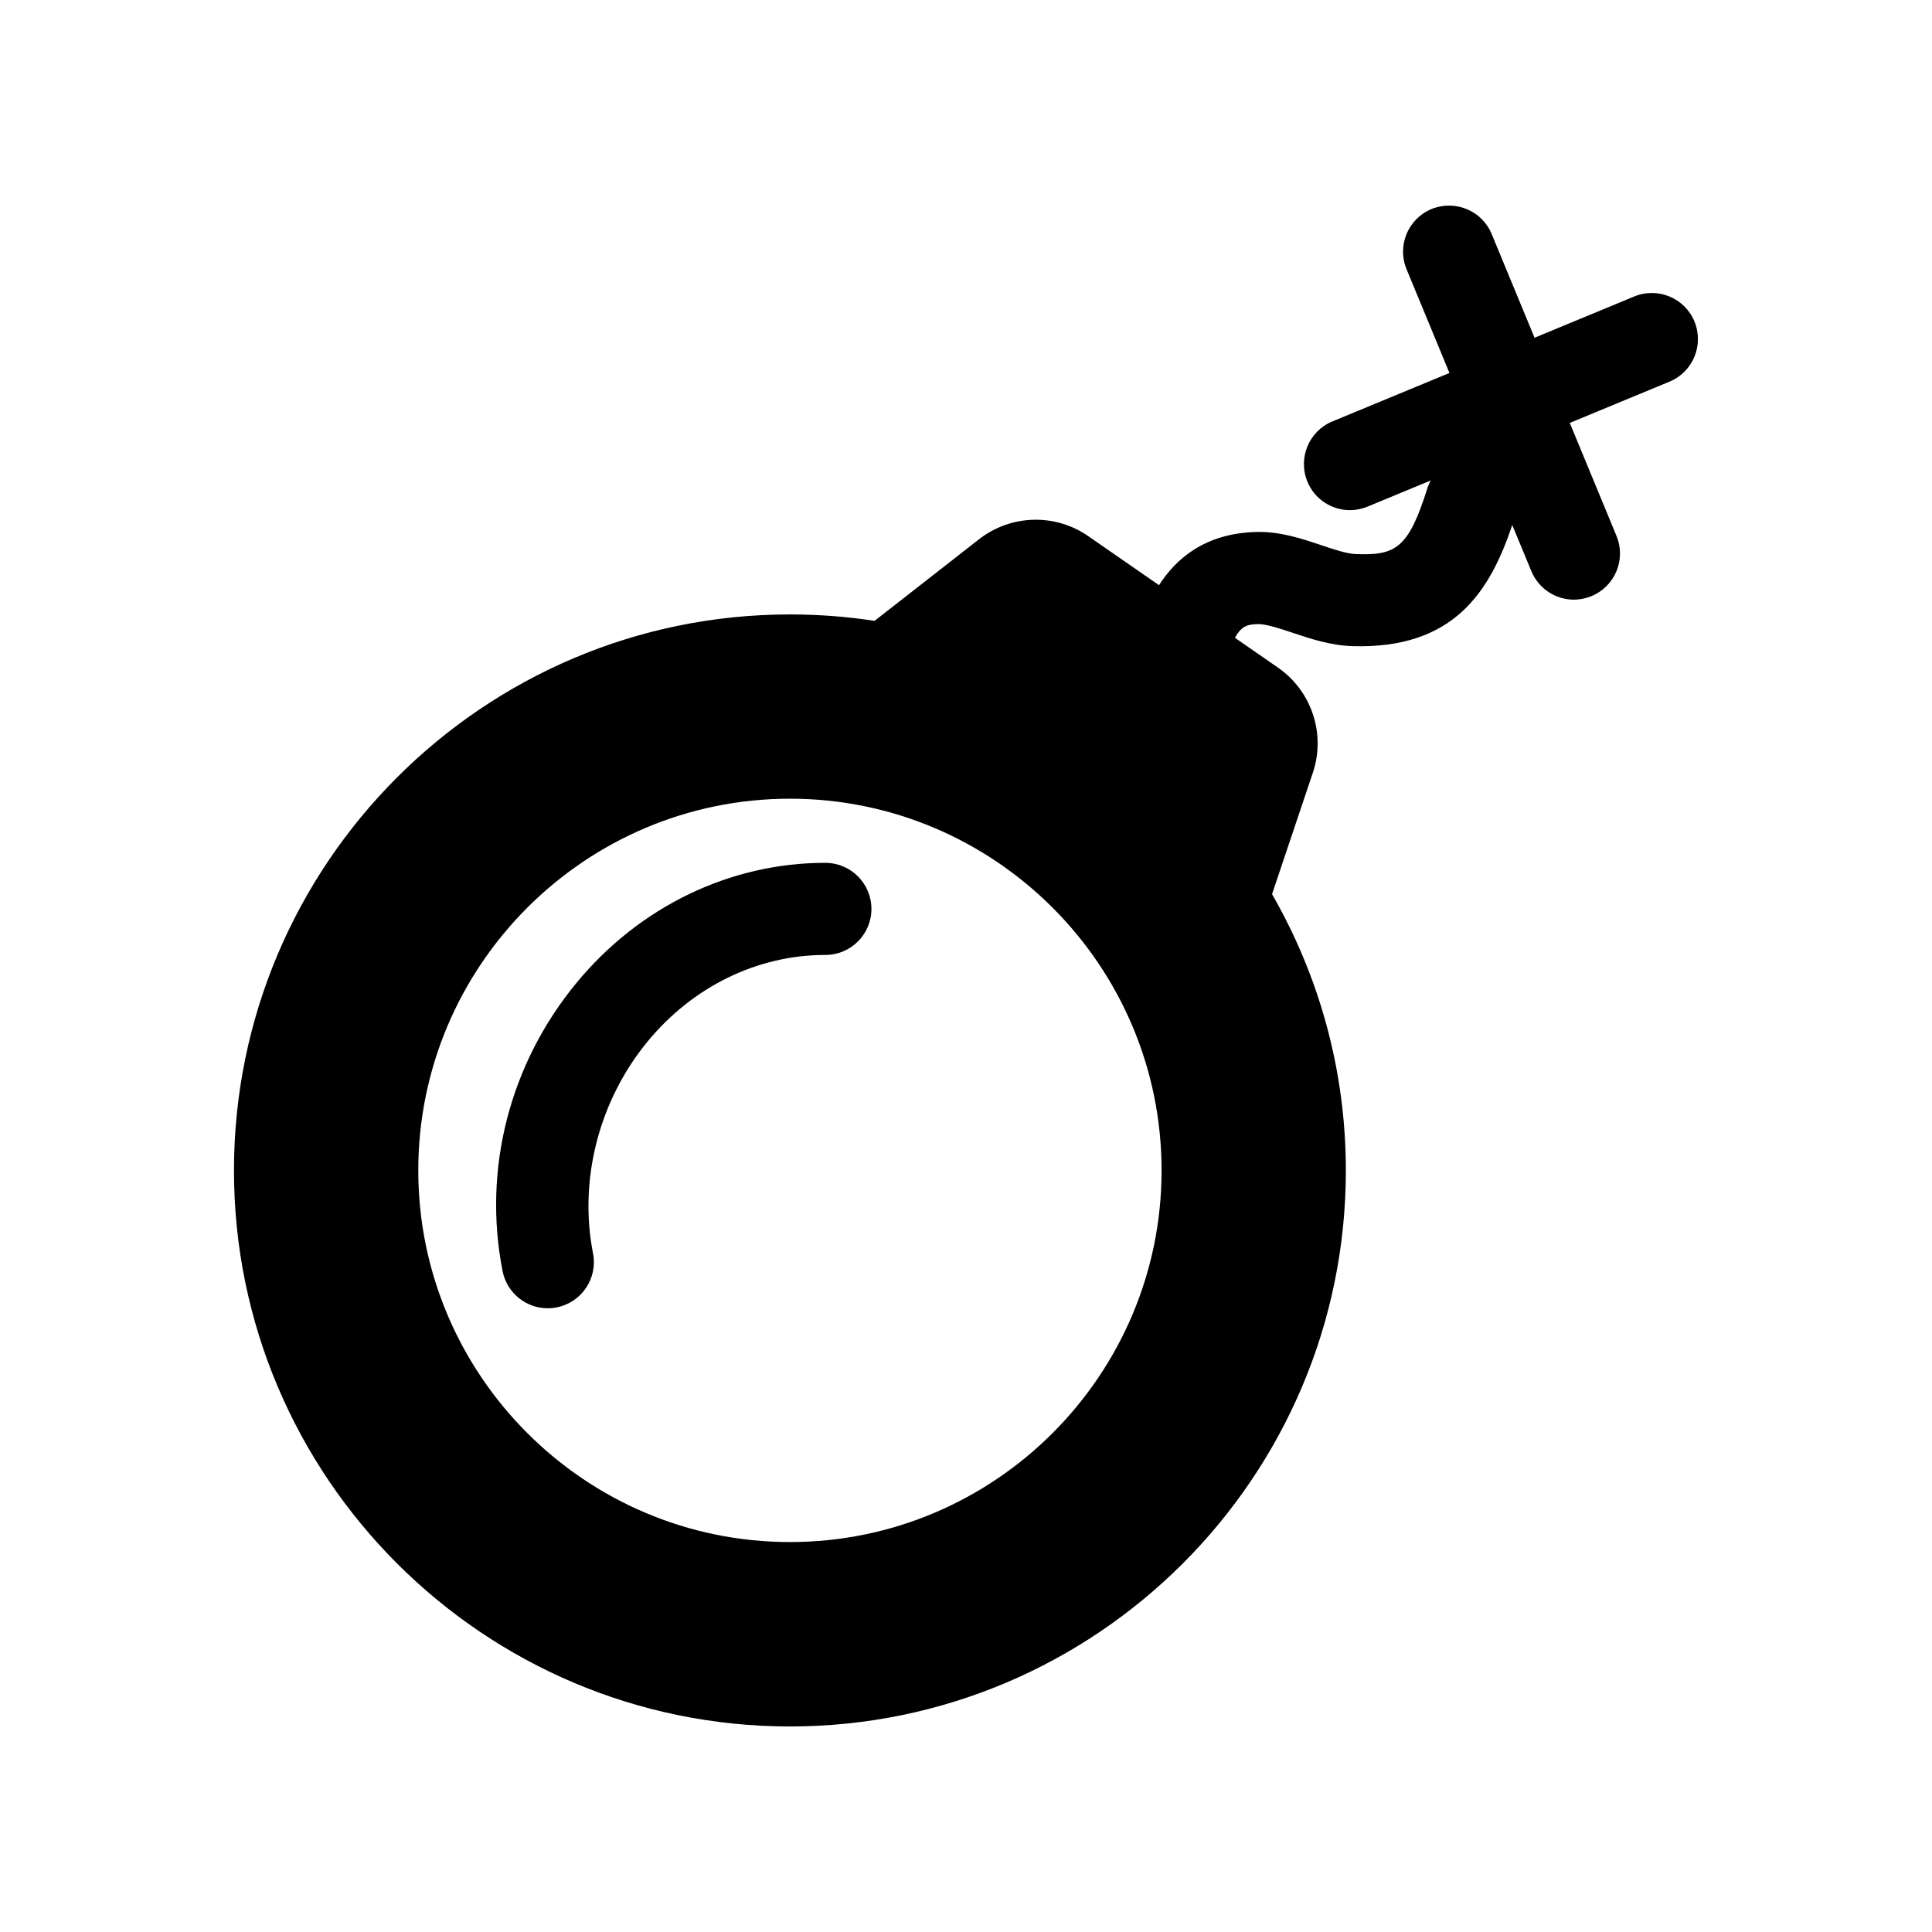
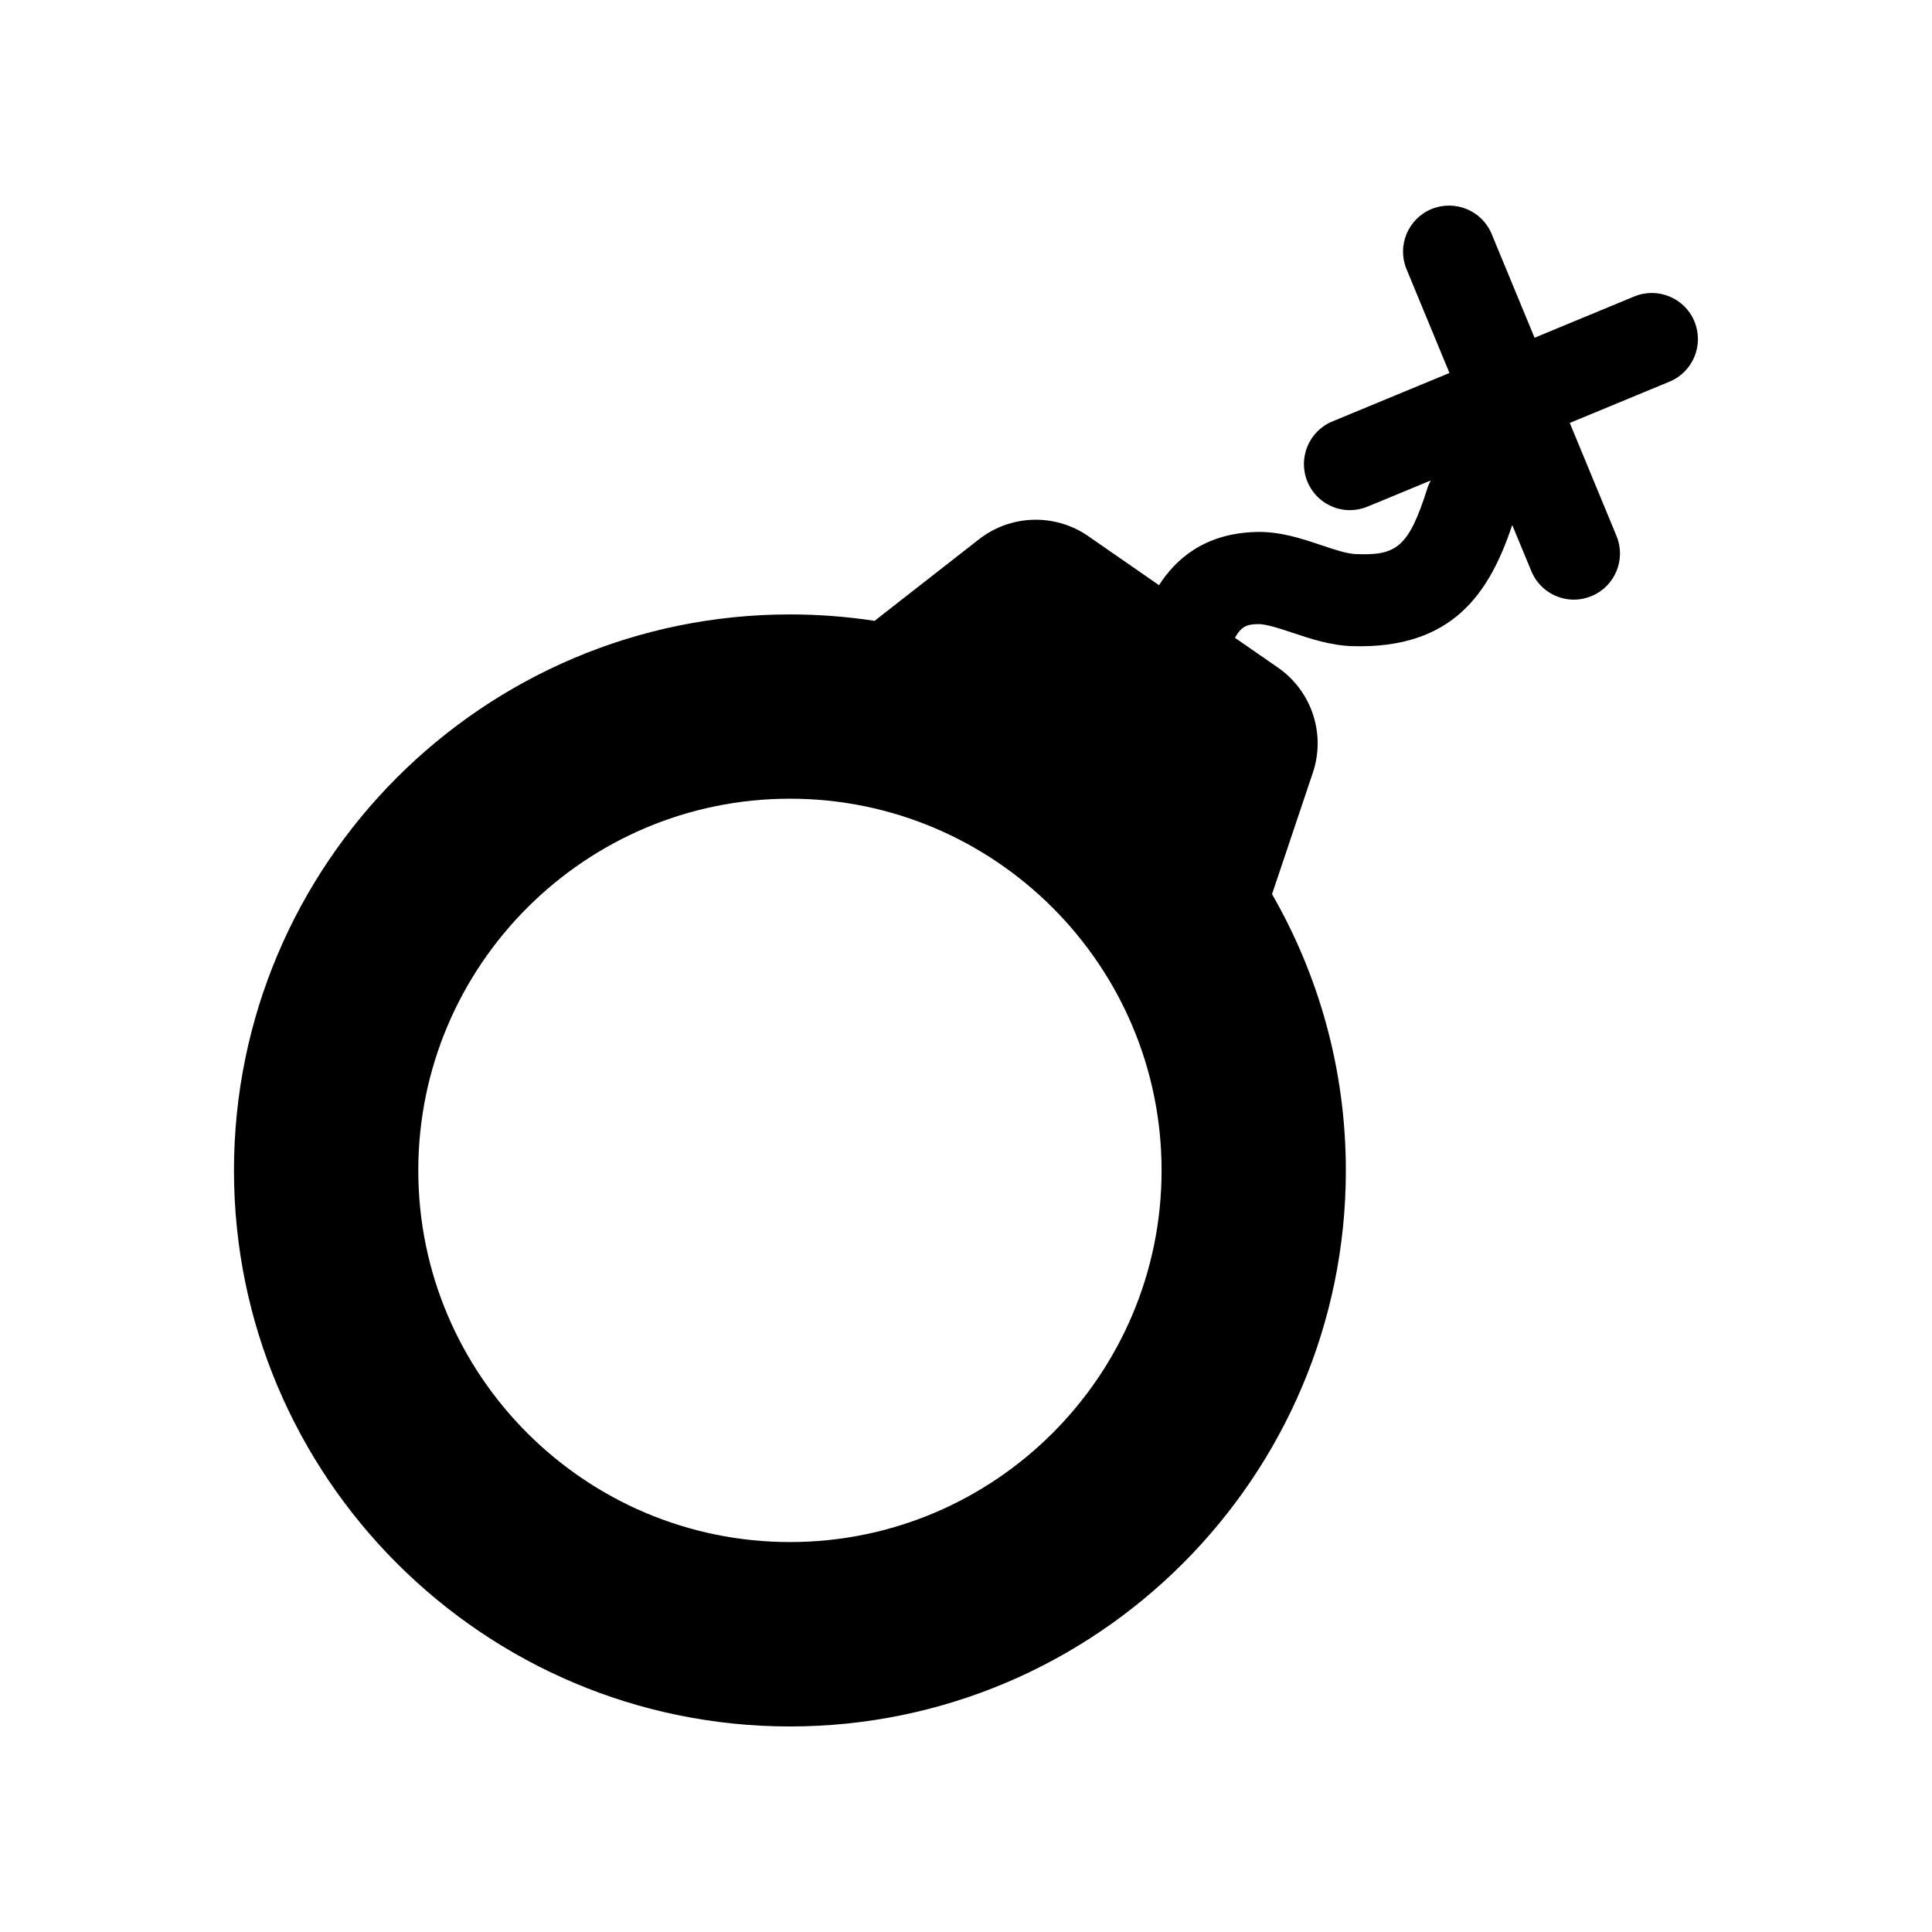
<svg xmlns="http://www.w3.org/2000/svg" fill="#000000" width="800px" height="800px" version="1.1" viewBox="144 144 512 512">
  <g>
    <path d="m593.04 229.18c-2.57-6.227-9.742-9.176-15.949-6.613l-26.418 10.938-11.367-27.488c-2.57-6.242-9.715-9.152-15.941-6.621-6.238 2.578-9.191 9.723-6.613 15.957l11.367 27.488-31.035 12.848c-6.227 2.574-9.18 9.73-6.606 15.961 1.941 4.707 6.484 7.547 11.273 7.547 1.566 0 3.148-0.316 4.684-0.945l16.727-6.926c-0.332 0.645-0.648 1.309-0.875 2.023-5.008 15.852-8.277 17.961-19.148 17.473-2.242-0.09-5.637-1.215-8.934-2.328-5.141-1.734-10.973-3.68-17.23-3.516-13.785 0.332-21.441 7.246-25.82 14.102l-18.766-13.004c-8.777-6.082-20.504-5.742-28.938 0.832l-27.68 21.625c-7.32-1.125-14.809-1.703-22.426-1.703-81.238 0-147.34 66.105-147.34 147.36 0 81.238 66.094 147.34 147.34 147.34 81.238 0 147.32-66.094 147.32-147.34 0-26.648-7.144-51.641-19.562-73.23l10.809-32.172c3.473-10.305-0.297-21.648-9.219-27.852l-11.418-7.906c1.898-3.5 3.777-3.57 6.289-3.633 1.98 0 5.648 1.164 8.867 2.258 4.727 1.578 10.066 3.375 15.852 3.578 27.078 0.863 36.578-14.57 42.48-32.094l5.059 12.227c1.949 4.707 6.492 7.551 11.285 7.551 1.566 0 3.141-0.316 4.656-0.941 6.238-2.586 9.199-9.715 6.621-15.957l-12.379-29.938 26.43-10.941c6.231-2.578 9.18-9.719 6.602-15.953zm-239.69 323.48c-54.305 0-98.5-44.188-98.5-98.484 0-54.32 44.188-98.512 98.5-98.512 54.297 0 98.48 44.188 98.48 98.512 0 54.293-44.18 98.484-98.48 98.484z" />
-     <path d="m362.73 372.66h-0.039c-25.242 0-49.277 11.613-65.949 31.852-17.723 21.531-24.848 49.363-19.555 76.348 1.152 5.809 6.238 9.848 11.965 9.848 0.777 0 1.578-0.074 2.371-0.238 6.613-1.289 10.934-7.715 9.633-14.328-3.828-19.492 1.578-40.473 14.453-56.121 11.996-14.582 29.156-22.949 47.074-22.949h0.02 0.012c6.75 0 12.223-5.457 12.223-12.195 0-6.738-5.461-12.203-12.207-12.215z" />
  </g>
</svg>